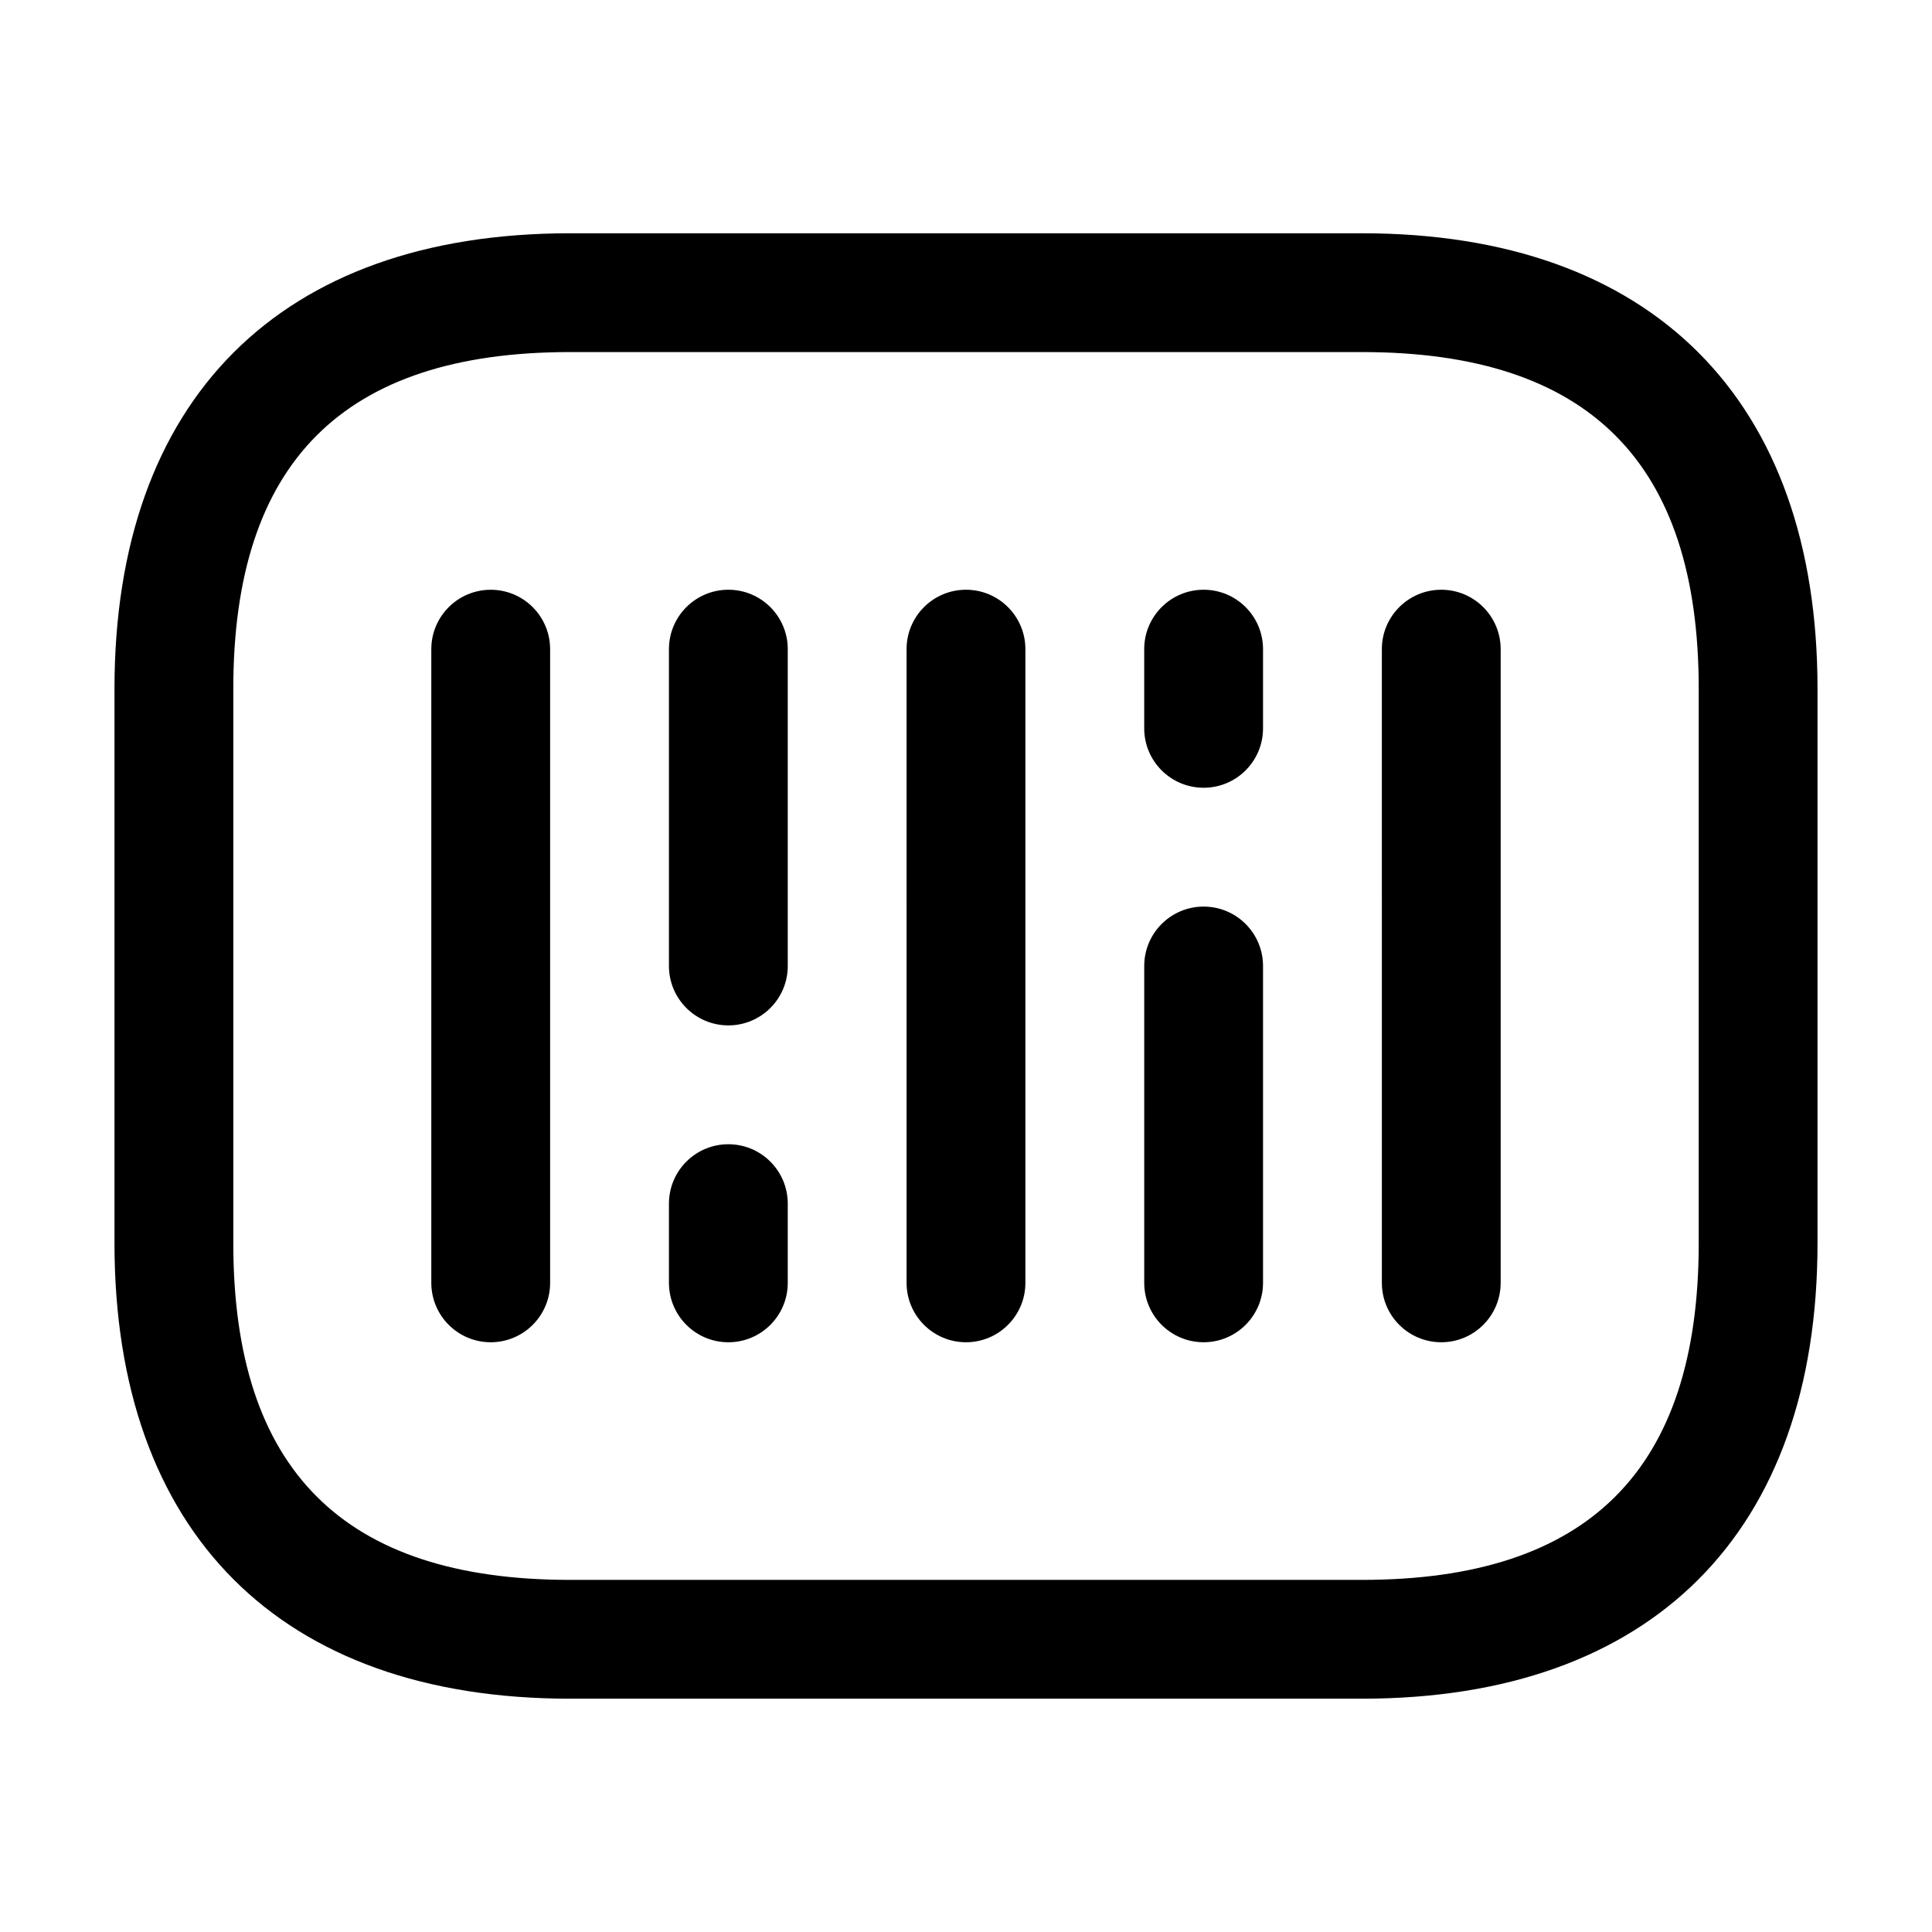
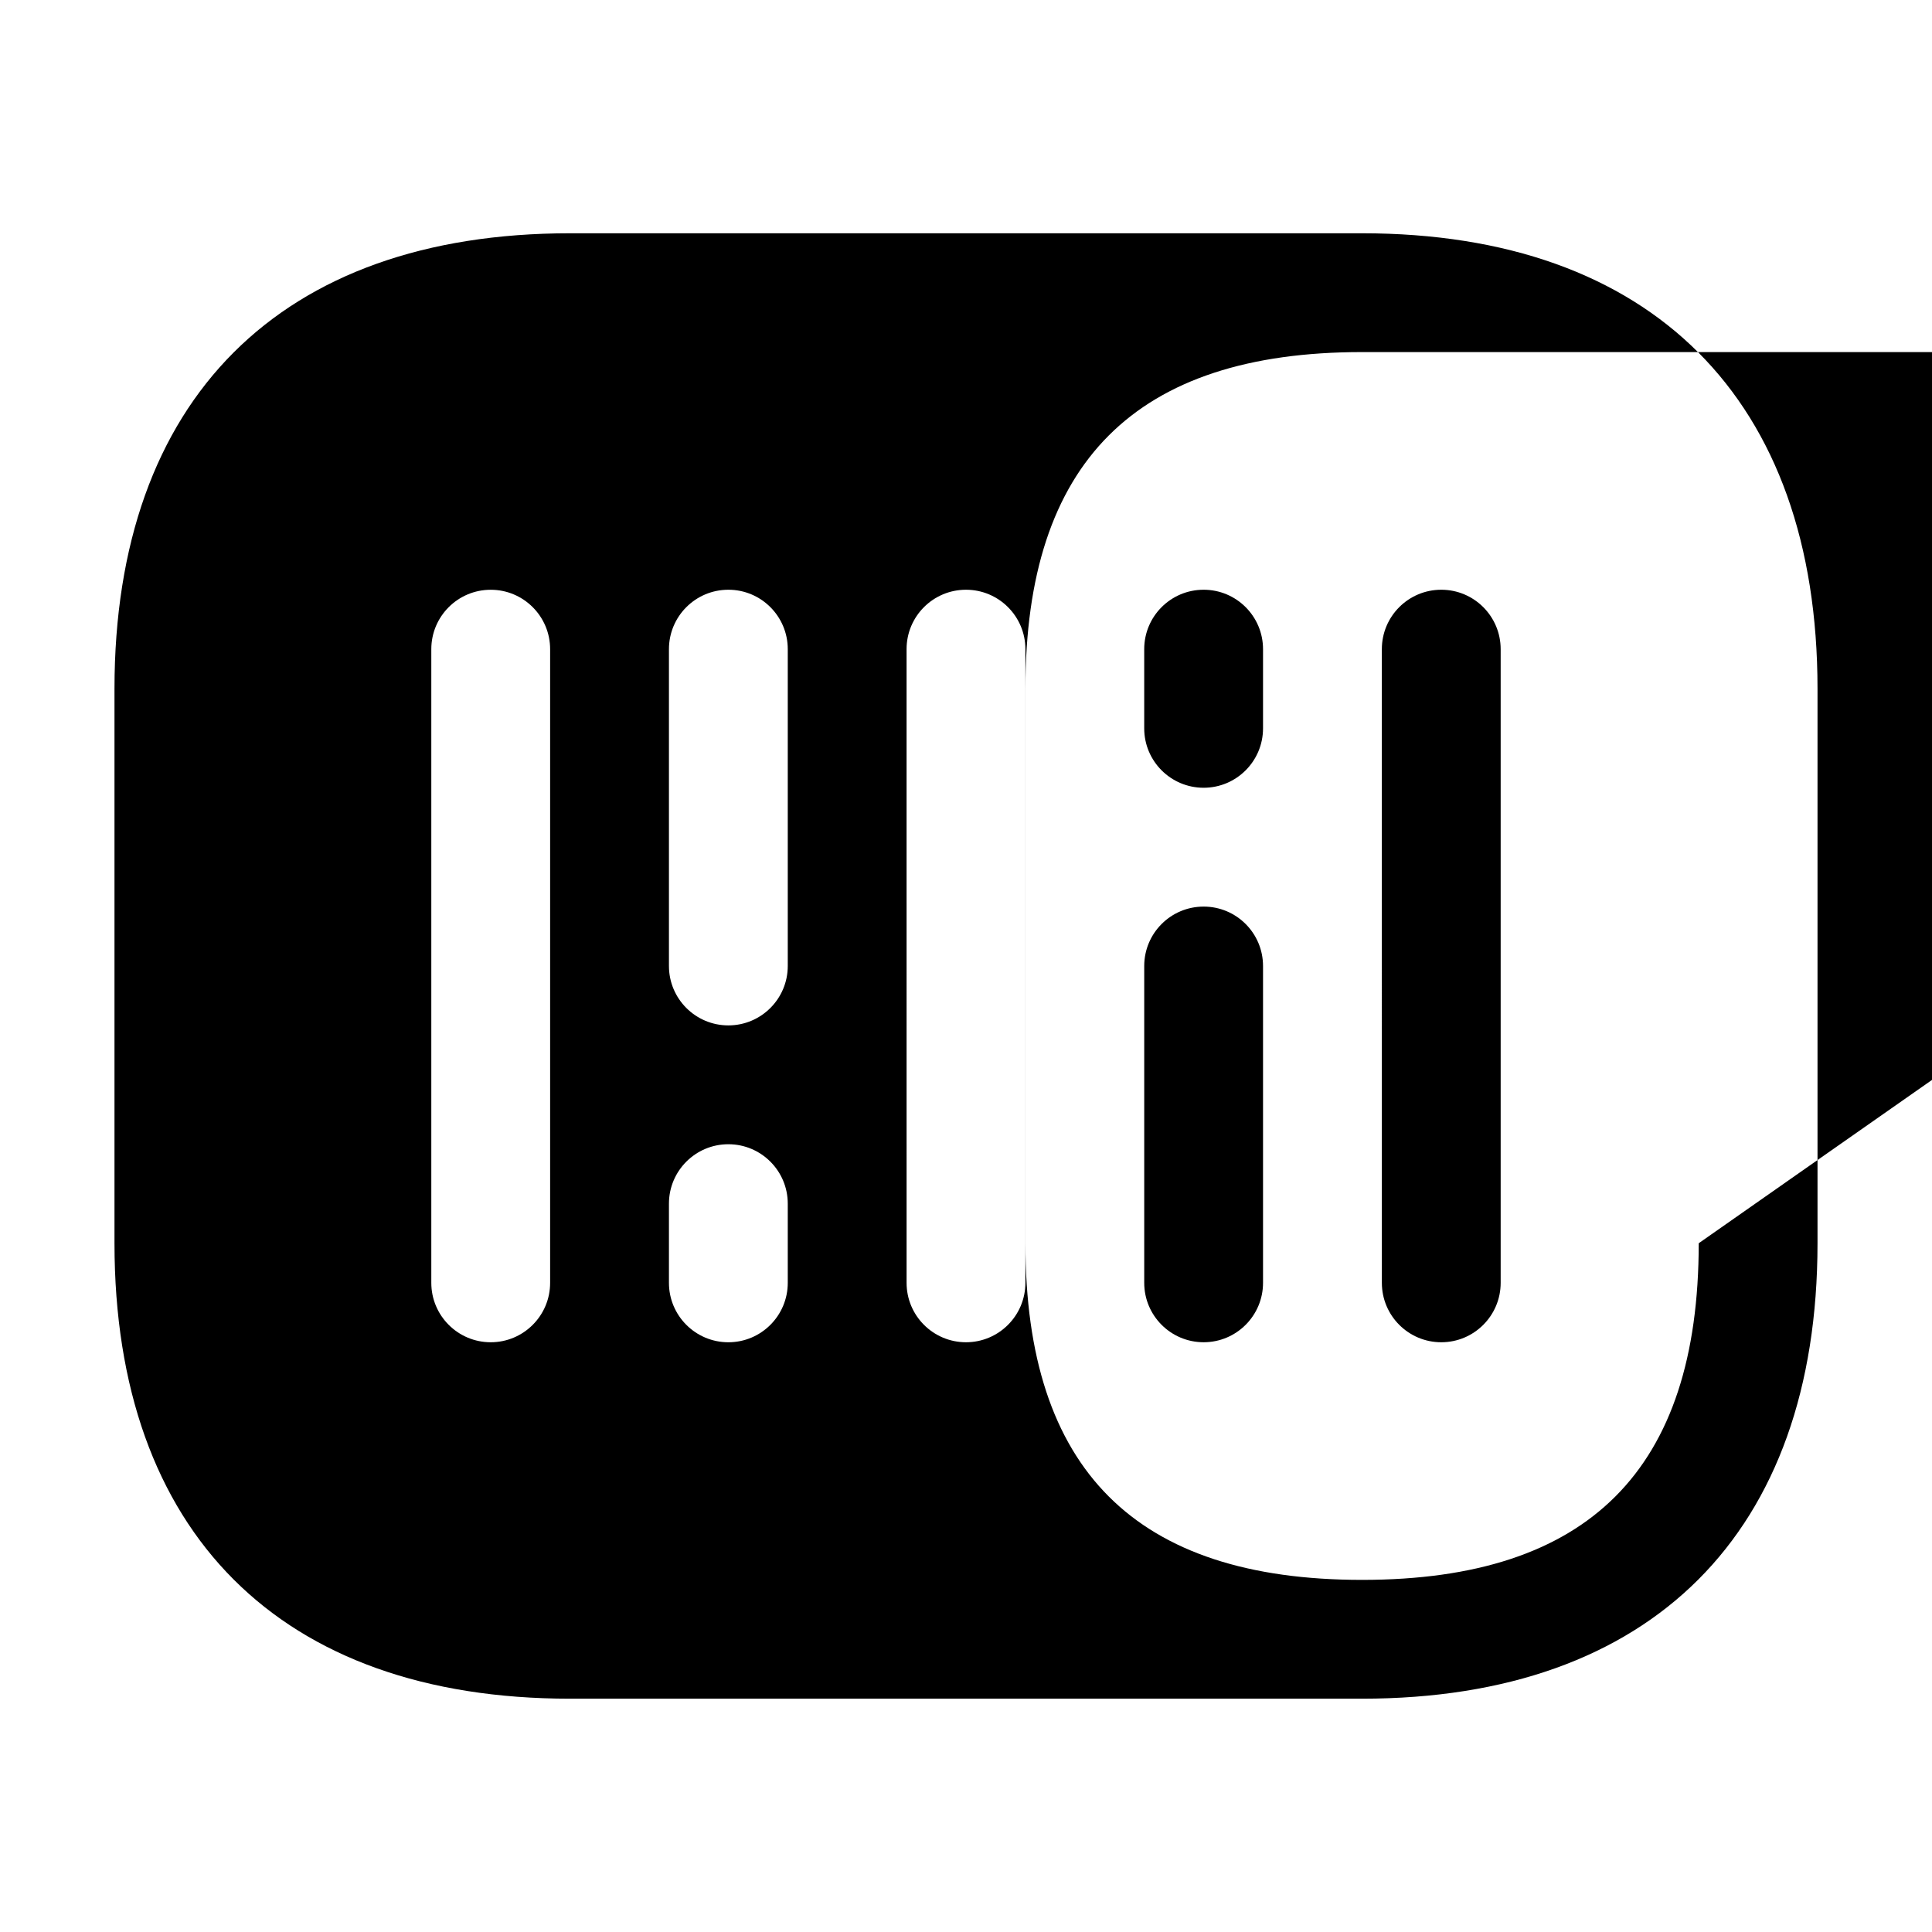
<svg xmlns="http://www.w3.org/2000/svg" fill="#000000" width="800px" height="800px" version="1.1" viewBox="144 144 512 512">
-   <path d="m504.96 205.82h-209.92c-76.711 0-120.7 43.992-120.7 120.7v146.95c0 76.711 43.992 120.7 120.7 120.7h209.92c76.711 0 120.7-43.992 120.7-120.7v-146.95c0-76.707-43.992-120.7-120.71-120.7zm89.219 267.65c0 60.035-29.184 89.215-89.215 89.215h-209.92c-60.035 0-89.215-29.184-89.215-89.215v-146.95c0-60.035 29.184-89.215 89.215-89.215h209.92c60.035 0 89.215 29.184 89.215 89.215zm-304.39-157.44v167.94c0 8.691-7.051 15.742-15.742 15.742s-15.746-7.051-15.746-15.746v-167.93c0-8.691 7.051-15.742 15.742-15.742 8.695-0.004 15.746 7.051 15.746 15.742zm62.977 0v83.969c0 8.691-7.051 15.742-15.742 15.742-8.691 0-15.746-7.051-15.746-15.742v-83.969c0-8.691 7.051-15.742 15.742-15.742 8.695-0.004 15.746 7.051 15.746 15.742zm0 146.95v20.992c0 8.691-7.051 15.742-15.742 15.742-8.691 0-15.746-7.051-15.746-15.746v-20.992c0-8.691 7.051-15.742 15.742-15.742 8.695 0 15.746 7.051 15.746 15.746zm125.95-146.95v20.992c0 8.691-7.051 15.742-15.742 15.742-8.695 0-15.746-7.051-15.746-15.742v-20.992c0-8.691 7.051-15.742 15.742-15.742 8.695-0.004 15.746 7.051 15.746 15.742zm-62.977 0v167.94c0 8.691-7.051 15.742-15.742 15.742s-15.742-7.051-15.742-15.742l-0.004-167.94c0-8.691 7.051-15.742 15.742-15.742 8.695-0.004 15.746 7.051 15.746 15.742zm62.977 83.969v83.969c0 8.691-7.051 15.742-15.742 15.742-8.691 0-15.742-7.051-15.742-15.742v-83.969c0-8.691 7.051-15.742 15.742-15.742 8.691-0.004 15.742 7.047 15.742 15.742zm62.977-83.969v167.94c0 8.691-7.051 15.742-15.742 15.742s-15.742-7.051-15.742-15.742l-0.004-167.94c0-8.691 7.051-15.742 15.742-15.742 8.695-0.004 15.746 7.051 15.746 15.742z" />
+   <path d="m504.96 205.82h-209.92c-76.711 0-120.7 43.992-120.7 120.7v146.95c0 76.711 43.992 120.7 120.7 120.7h209.92c76.711 0 120.7-43.992 120.7-120.7v-146.95c0-76.707-43.992-120.7-120.71-120.7zm89.219 267.65c0 60.035-29.184 89.215-89.215 89.215c-60.035 0-89.215-29.184-89.215-89.215v-146.95c0-60.035 29.184-89.215 89.215-89.215h209.92c60.035 0 89.215 29.184 89.215 89.215zm-304.39-157.44v167.94c0 8.691-7.051 15.742-15.742 15.742s-15.746-7.051-15.746-15.746v-167.93c0-8.691 7.051-15.742 15.742-15.742 8.695-0.004 15.746 7.051 15.746 15.742zm62.977 0v83.969c0 8.691-7.051 15.742-15.742 15.742-8.691 0-15.746-7.051-15.746-15.742v-83.969c0-8.691 7.051-15.742 15.742-15.742 8.695-0.004 15.746 7.051 15.746 15.742zm0 146.95v20.992c0 8.691-7.051 15.742-15.742 15.742-8.691 0-15.746-7.051-15.746-15.746v-20.992c0-8.691 7.051-15.742 15.742-15.742 8.695 0 15.746 7.051 15.746 15.746zm125.95-146.95v20.992c0 8.691-7.051 15.742-15.742 15.742-8.695 0-15.746-7.051-15.746-15.742v-20.992c0-8.691 7.051-15.742 15.742-15.742 8.695-0.004 15.746 7.051 15.746 15.742zm-62.977 0v167.94c0 8.691-7.051 15.742-15.742 15.742s-15.742-7.051-15.742-15.742l-0.004-167.94c0-8.691 7.051-15.742 15.742-15.742 8.695-0.004 15.746 7.051 15.746 15.742zm62.977 83.969v83.969c0 8.691-7.051 15.742-15.742 15.742-8.691 0-15.742-7.051-15.742-15.742v-83.969c0-8.691 7.051-15.742 15.742-15.742 8.691-0.004 15.742 7.047 15.742 15.742zm62.977-83.969v167.94c0 8.691-7.051 15.742-15.742 15.742s-15.742-7.051-15.742-15.742l-0.004-167.94c0-8.691 7.051-15.742 15.742-15.742 8.695-0.004 15.746 7.051 15.746 15.742z" />
</svg>